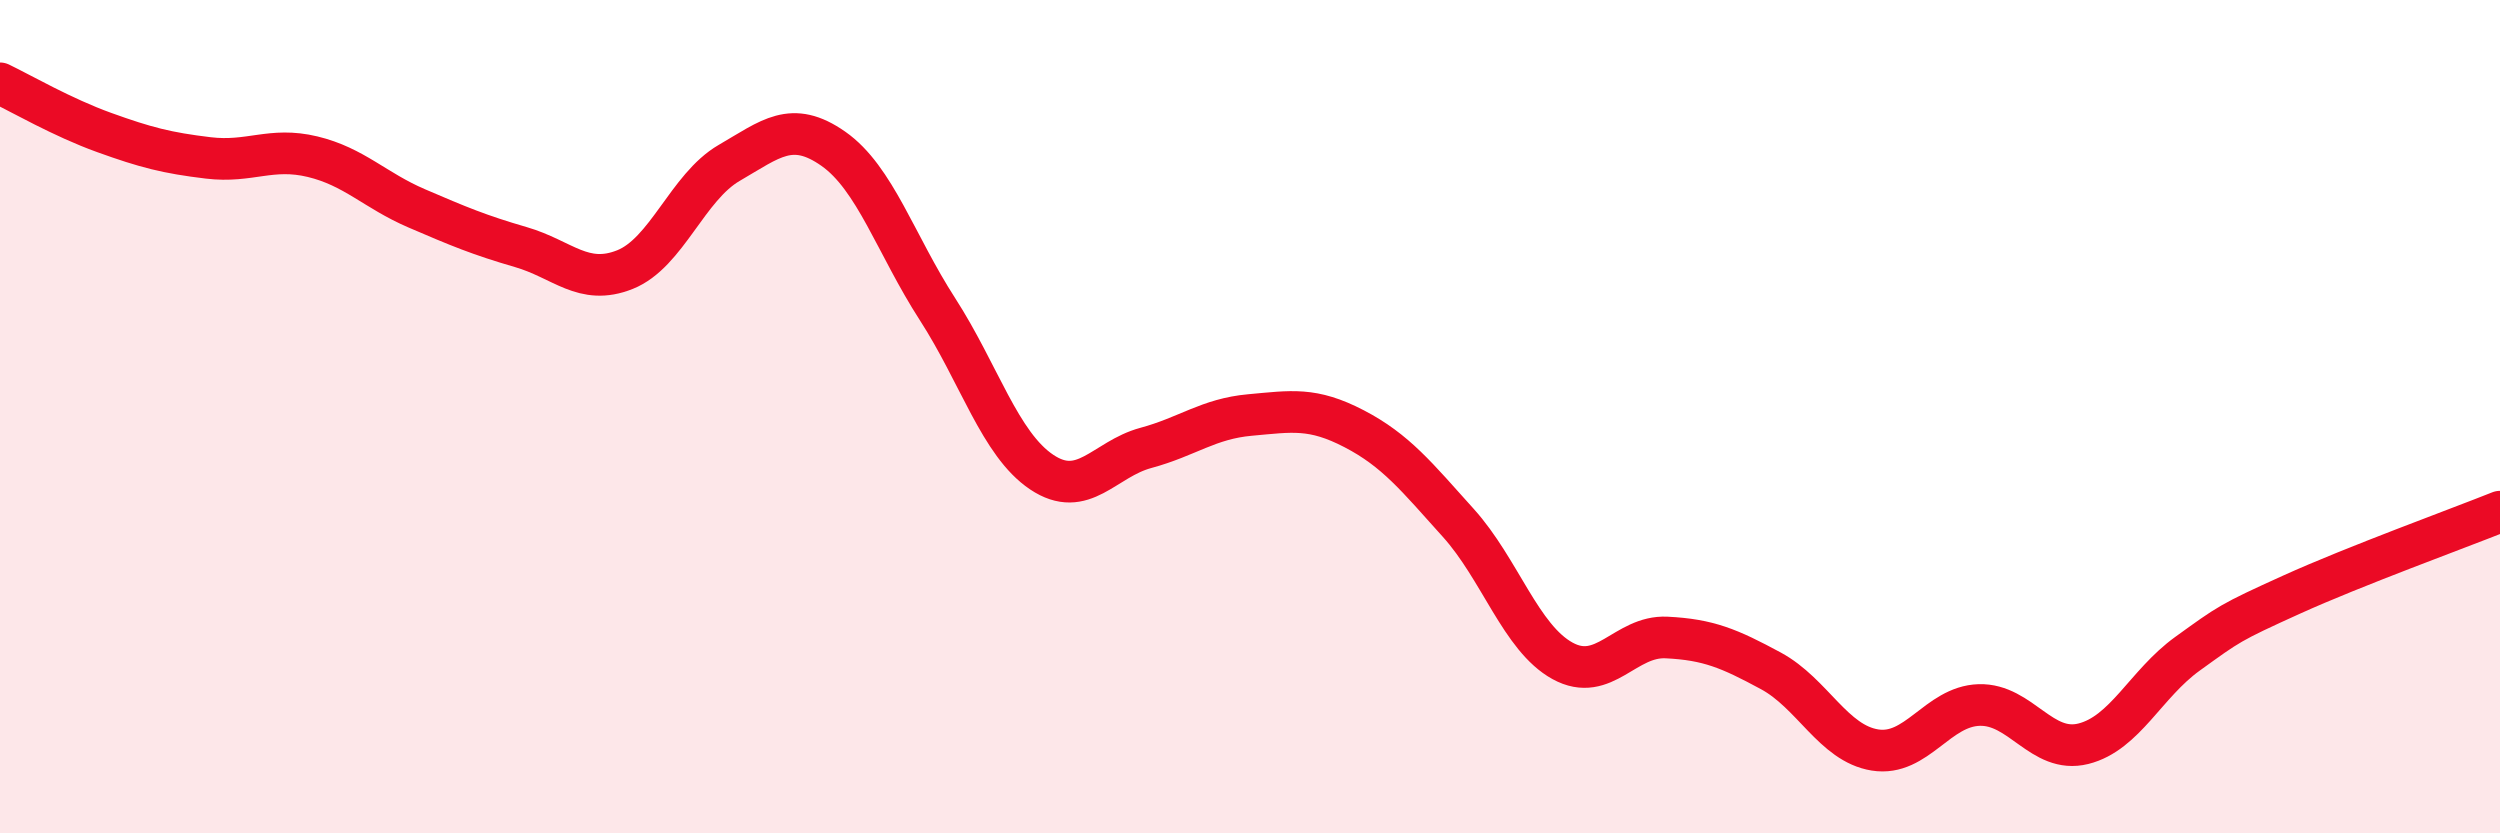
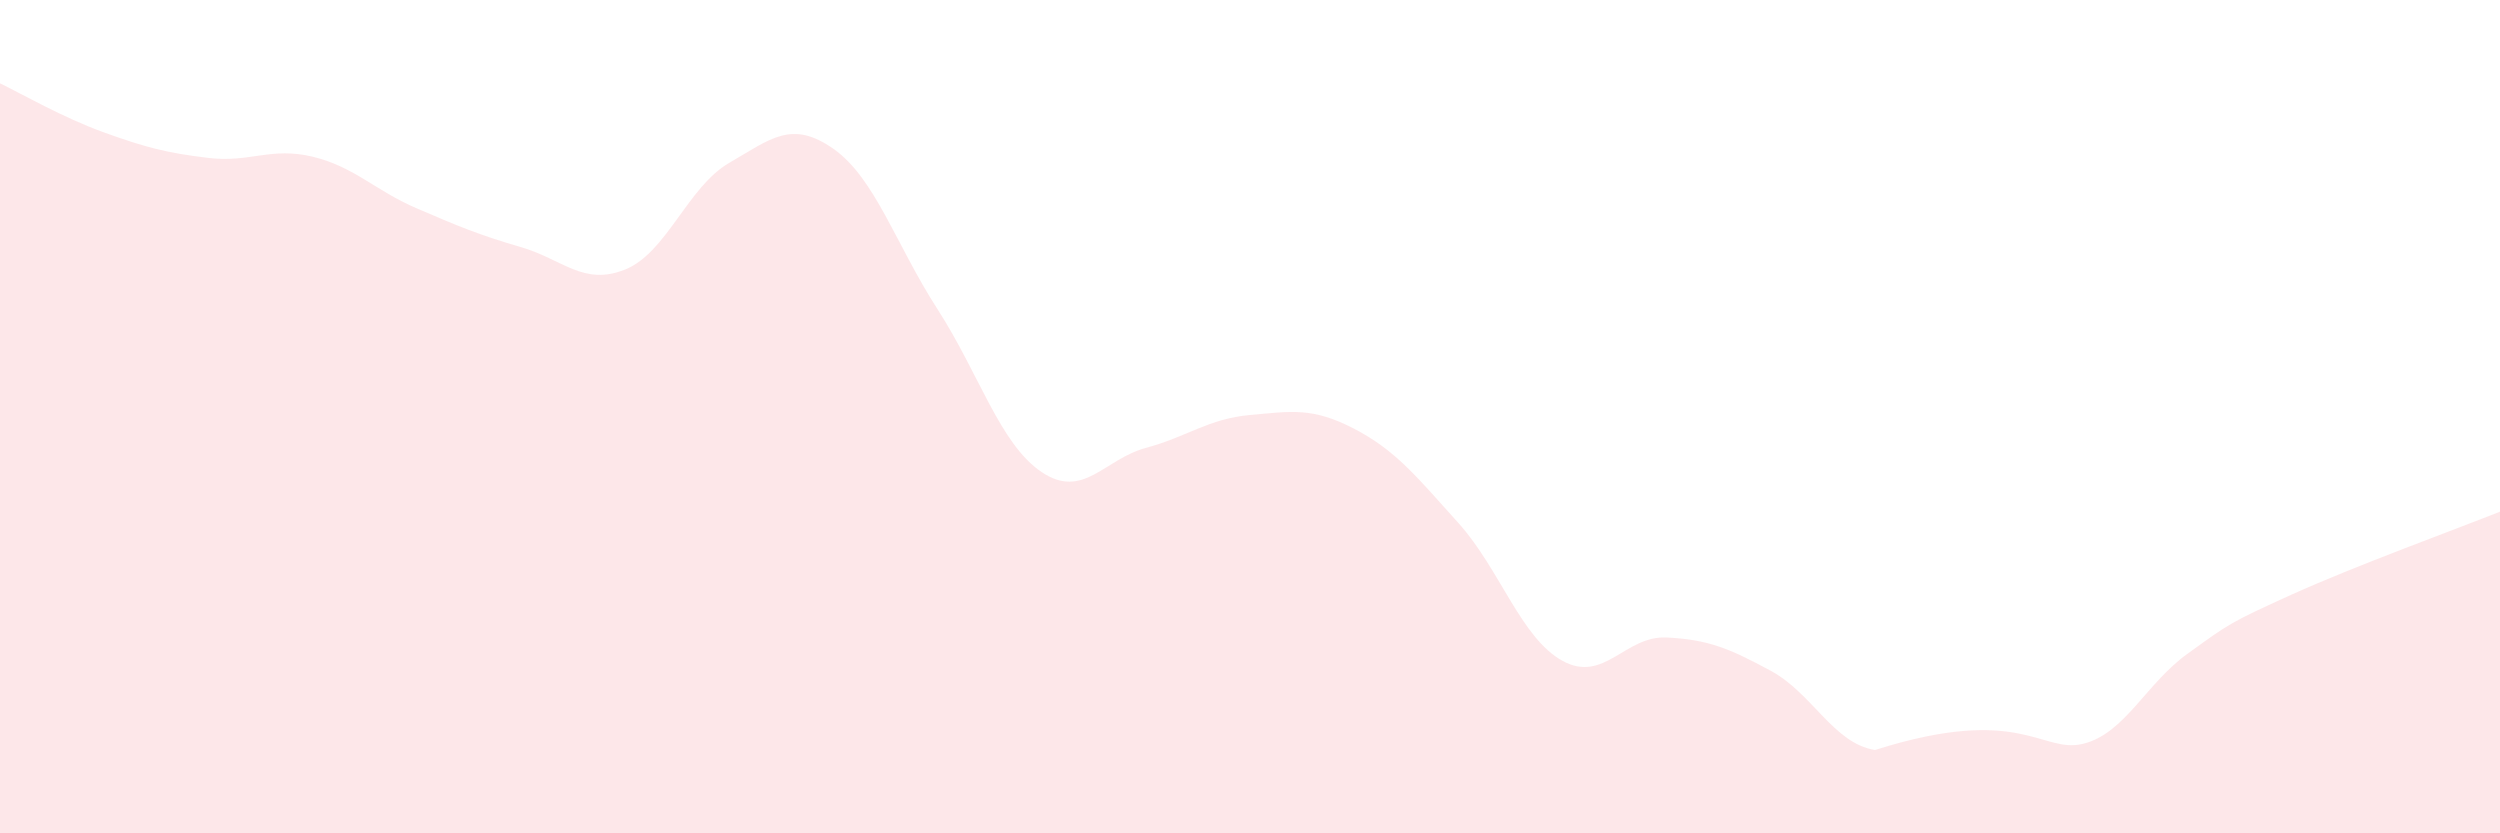
<svg xmlns="http://www.w3.org/2000/svg" width="60" height="20" viewBox="0 0 60 20">
-   <path d="M 0,2 C 0.5,2.24 1.5,2.82 2.5,3.18 C 3.5,3.54 4,3.67 5,3.79 C 6,3.91 6.5,3.52 7.5,3.76 C 8.5,4 9,4.57 10,5 C 11,5.43 11.5,5.64 12.5,5.93 C 13.5,6.22 14,6.87 15,6.47 C 16,6.07 16.5,4.49 17.5,3.91 C 18.5,3.33 19,2.87 20,3.57 C 21,4.27 21.5,5.87 22.5,7.42 C 23.5,8.97 24,10.66 25,11.33 C 26,12 26.5,11.02 27.5,10.75 C 28.5,10.48 29,10.05 30,9.96 C 31,9.87 31.5,9.77 32.5,10.29 C 33.5,10.81 34,11.44 35,12.55 C 36,13.66 36.5,15.31 37.5,15.86 C 38.5,16.41 39,15.25 40,15.3 C 41,15.35 41.5,15.56 42.5,16.1 C 43.5,16.64 44,17.84 45,18 C 46,18.16 46.5,16.95 47.5,16.92 C 48.5,16.89 49,18.1 50,17.85 C 51,17.6 51.5,16.41 52.5,15.69 C 53.5,14.97 53.5,14.95 55,14.27 C 56.5,13.59 59,12.68 60,12.28L60 20L0 20Z" fill="#EB0A25" opacity="0.1" stroke-linecap="round" stroke-linejoin="round" />
-   <path d="M 0,2 C 0.5,2.24 1.5,2.82 2.5,3.18 C 3.5,3.54 4,3.67 5,3.79 C 6,3.91 6.5,3.52 7.5,3.76 C 8.5,4 9,4.57 10,5 C 11,5.43 11.5,5.64 12.5,5.93 C 13.5,6.22 14,6.87 15,6.47 C 16,6.07 16.5,4.49 17.5,3.91 C 18.5,3.33 19,2.87 20,3.57 C 21,4.27 21.5,5.87 22.5,7.42 C 23.5,8.97 24,10.66 25,11.33 C 26,12 26.5,11.02 27.5,10.75 C 28.5,10.48 29,10.05 30,9.96 C 31,9.87 31.5,9.77 32.5,10.29 C 33.5,10.81 34,11.44 35,12.55 C 36,13.66 36.5,15.31 37.5,15.86 C 38.5,16.41 39,15.25 40,15.3 C 41,15.35 41.5,15.56 42.5,16.1 C 43.5,16.64 44,17.84 45,18 C 46,18.16 46.5,16.95 47.5,16.92 C 48.5,16.89 49,18.1 50,17.85 C 51,17.6 51.5,16.41 52.5,15.69 C 53.5,14.97 53.5,14.95 55,14.27 C 56.5,13.59 59,12.68 60,12.28" stroke="#EB0A25" stroke-width="1" fill="none" stroke-linecap="round" stroke-linejoin="round" />
+   <path d="M 0,2 C 0.5,2.24 1.5,2.82 2.5,3.18 C 3.5,3.54 4,3.67 5,3.79 C 6,3.91 6.5,3.52 7.5,3.76 C 8.5,4 9,4.57 10,5 C 11,5.43 11.5,5.64 12.5,5.93 C 13.5,6.22 14,6.87 15,6.47 C 16,6.07 16.5,4.49 17.5,3.91 C 18.5,3.33 19,2.87 20,3.57 C 21,4.27 21.5,5.87 22.5,7.42 C 23.5,8.97 24,10.66 25,11.33 C 26,12 26.5,11.02 27.5,10.75 C 28.5,10.48 29,10.05 30,9.96 C 31,9.87 31.5,9.77 32.5,10.29 C 33.5,10.81 34,11.44 35,12.55 C 36,13.66 36.5,15.31 37.5,15.86 C 38.5,16.41 39,15.25 40,15.3 C 41,15.35 41.5,15.56 42.5,16.1 C 43.5,16.64 44,17.84 45,18 C 48.5,16.89 49,18.1 50,17.85 C 51,17.6 51.5,16.41 52.5,15.69 C 53.5,14.97 53.5,14.95 55,14.27 C 56.5,13.59 59,12.68 60,12.28L60 20L0 20Z" fill="#EB0A25" opacity="0.1" stroke-linecap="round" stroke-linejoin="round" />
</svg>